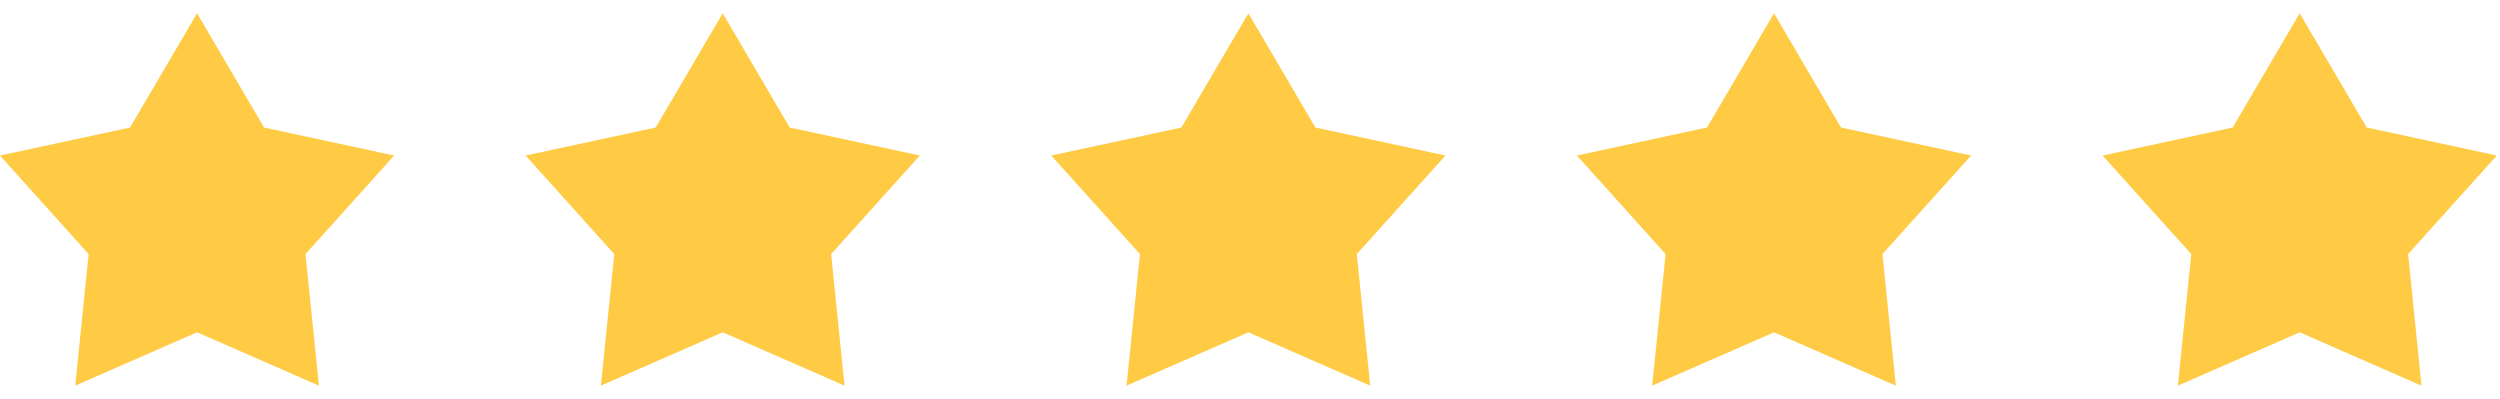
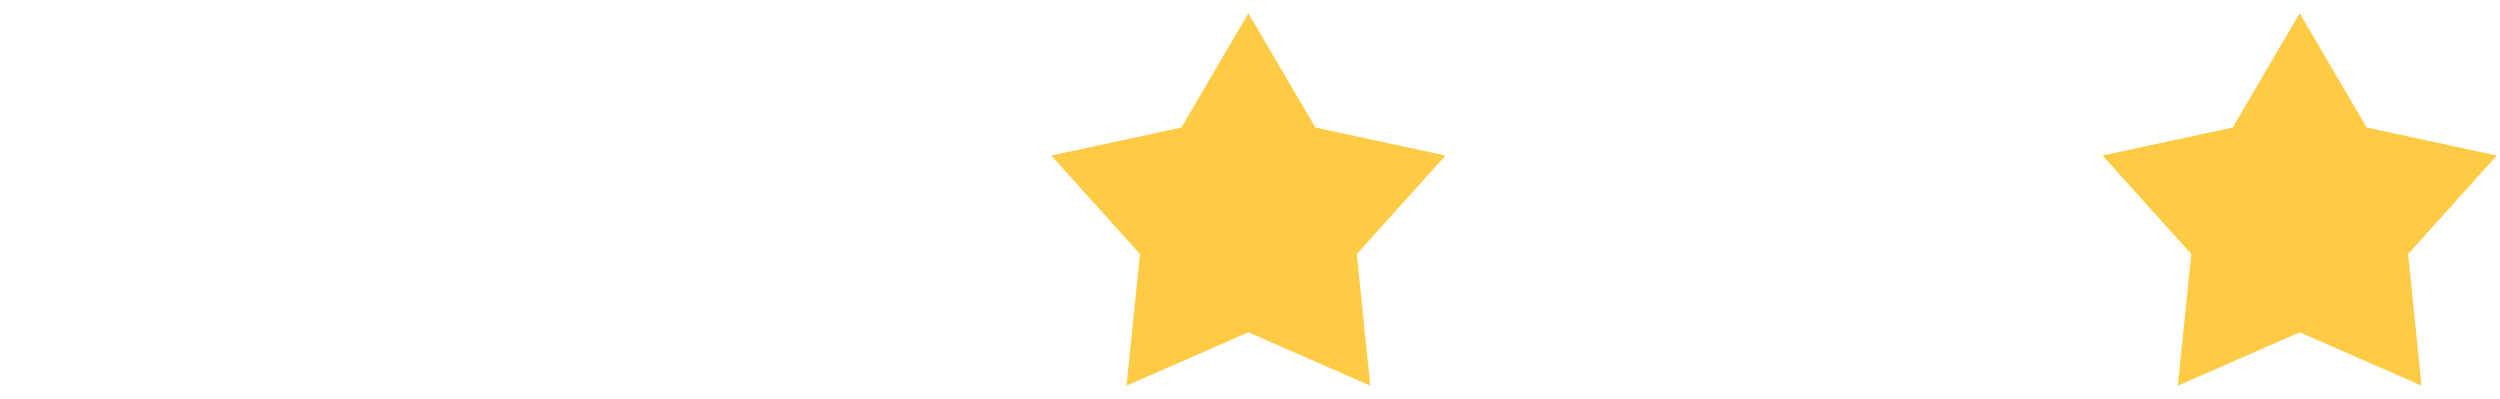
<svg xmlns="http://www.w3.org/2000/svg" width="94" height="15" viewBox="0 0 94 15" fill="none">
-   <path d="M7.41 0.5L9.929 4.795L14.822 5.848L11.486 9.554L11.991 14.5L7.41 12.495L2.829 14.5L3.333 9.554L-0.002 5.848L4.89 4.795L7.41 0.5Z" fill="#FFCB45" />
-   <path d="M27.174 0.5L29.693 4.795L34.585 5.848L31.25 9.554L31.754 14.5L27.174 12.495L22.593 14.5L23.097 9.554L19.762 5.848L24.654 4.795L27.174 0.5Z" fill="#FFCB45" />
  <path d="M46.939 0.5L49.459 4.795L54.351 5.848L51.016 9.554L51.52 14.5L46.939 12.495L42.358 14.5L42.863 9.554L39.527 5.848L44.42 4.795L46.939 0.5Z" fill="#FFCB45" />
-   <path d="M66.703 0.5L69.222 4.795L74.115 5.848L70.779 9.554L71.284 14.5L66.703 12.495L62.122 14.5L62.626 9.554L59.291 5.848L64.183 4.795L66.703 0.5Z" fill="#FFCB45" />
  <path d="M86.468 0.5L88.988 4.795L93.88 5.848L90.545 9.554L91.049 14.5L86.468 12.495L81.888 14.5L82.392 9.554L79.057 5.848L83.949 4.795L86.468 0.5Z" fill="#FFCB45" />
</svg>